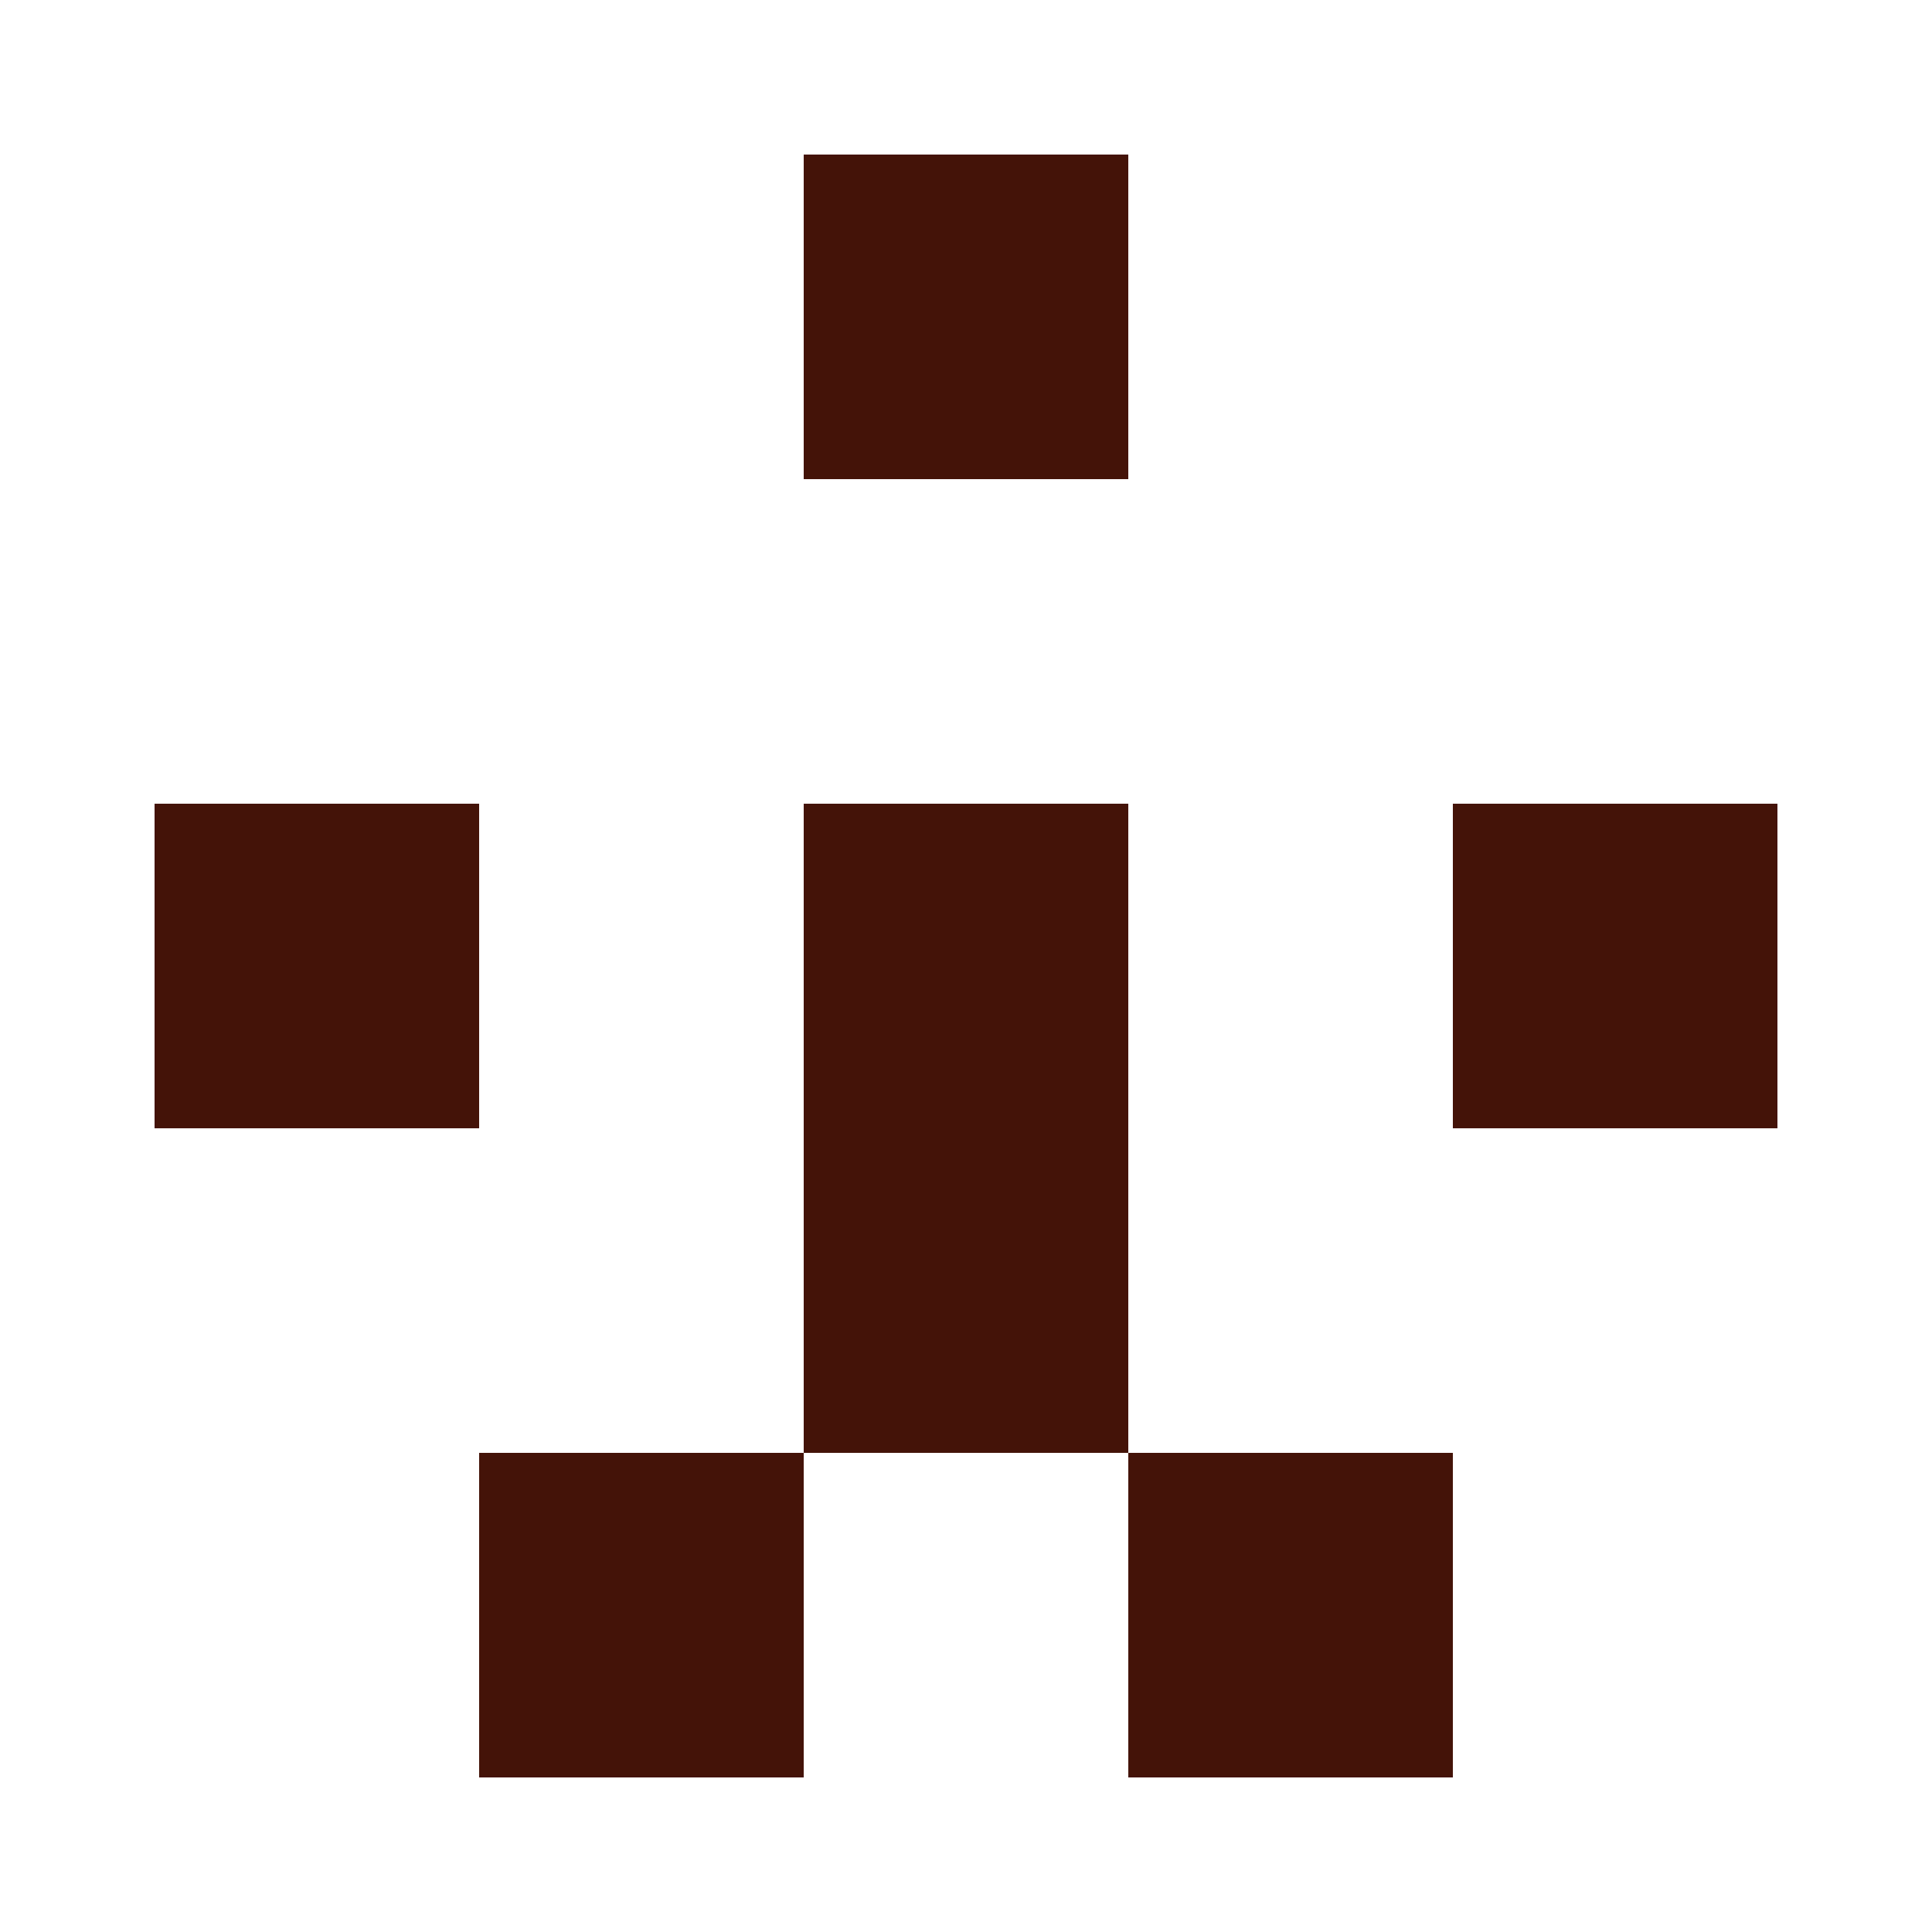
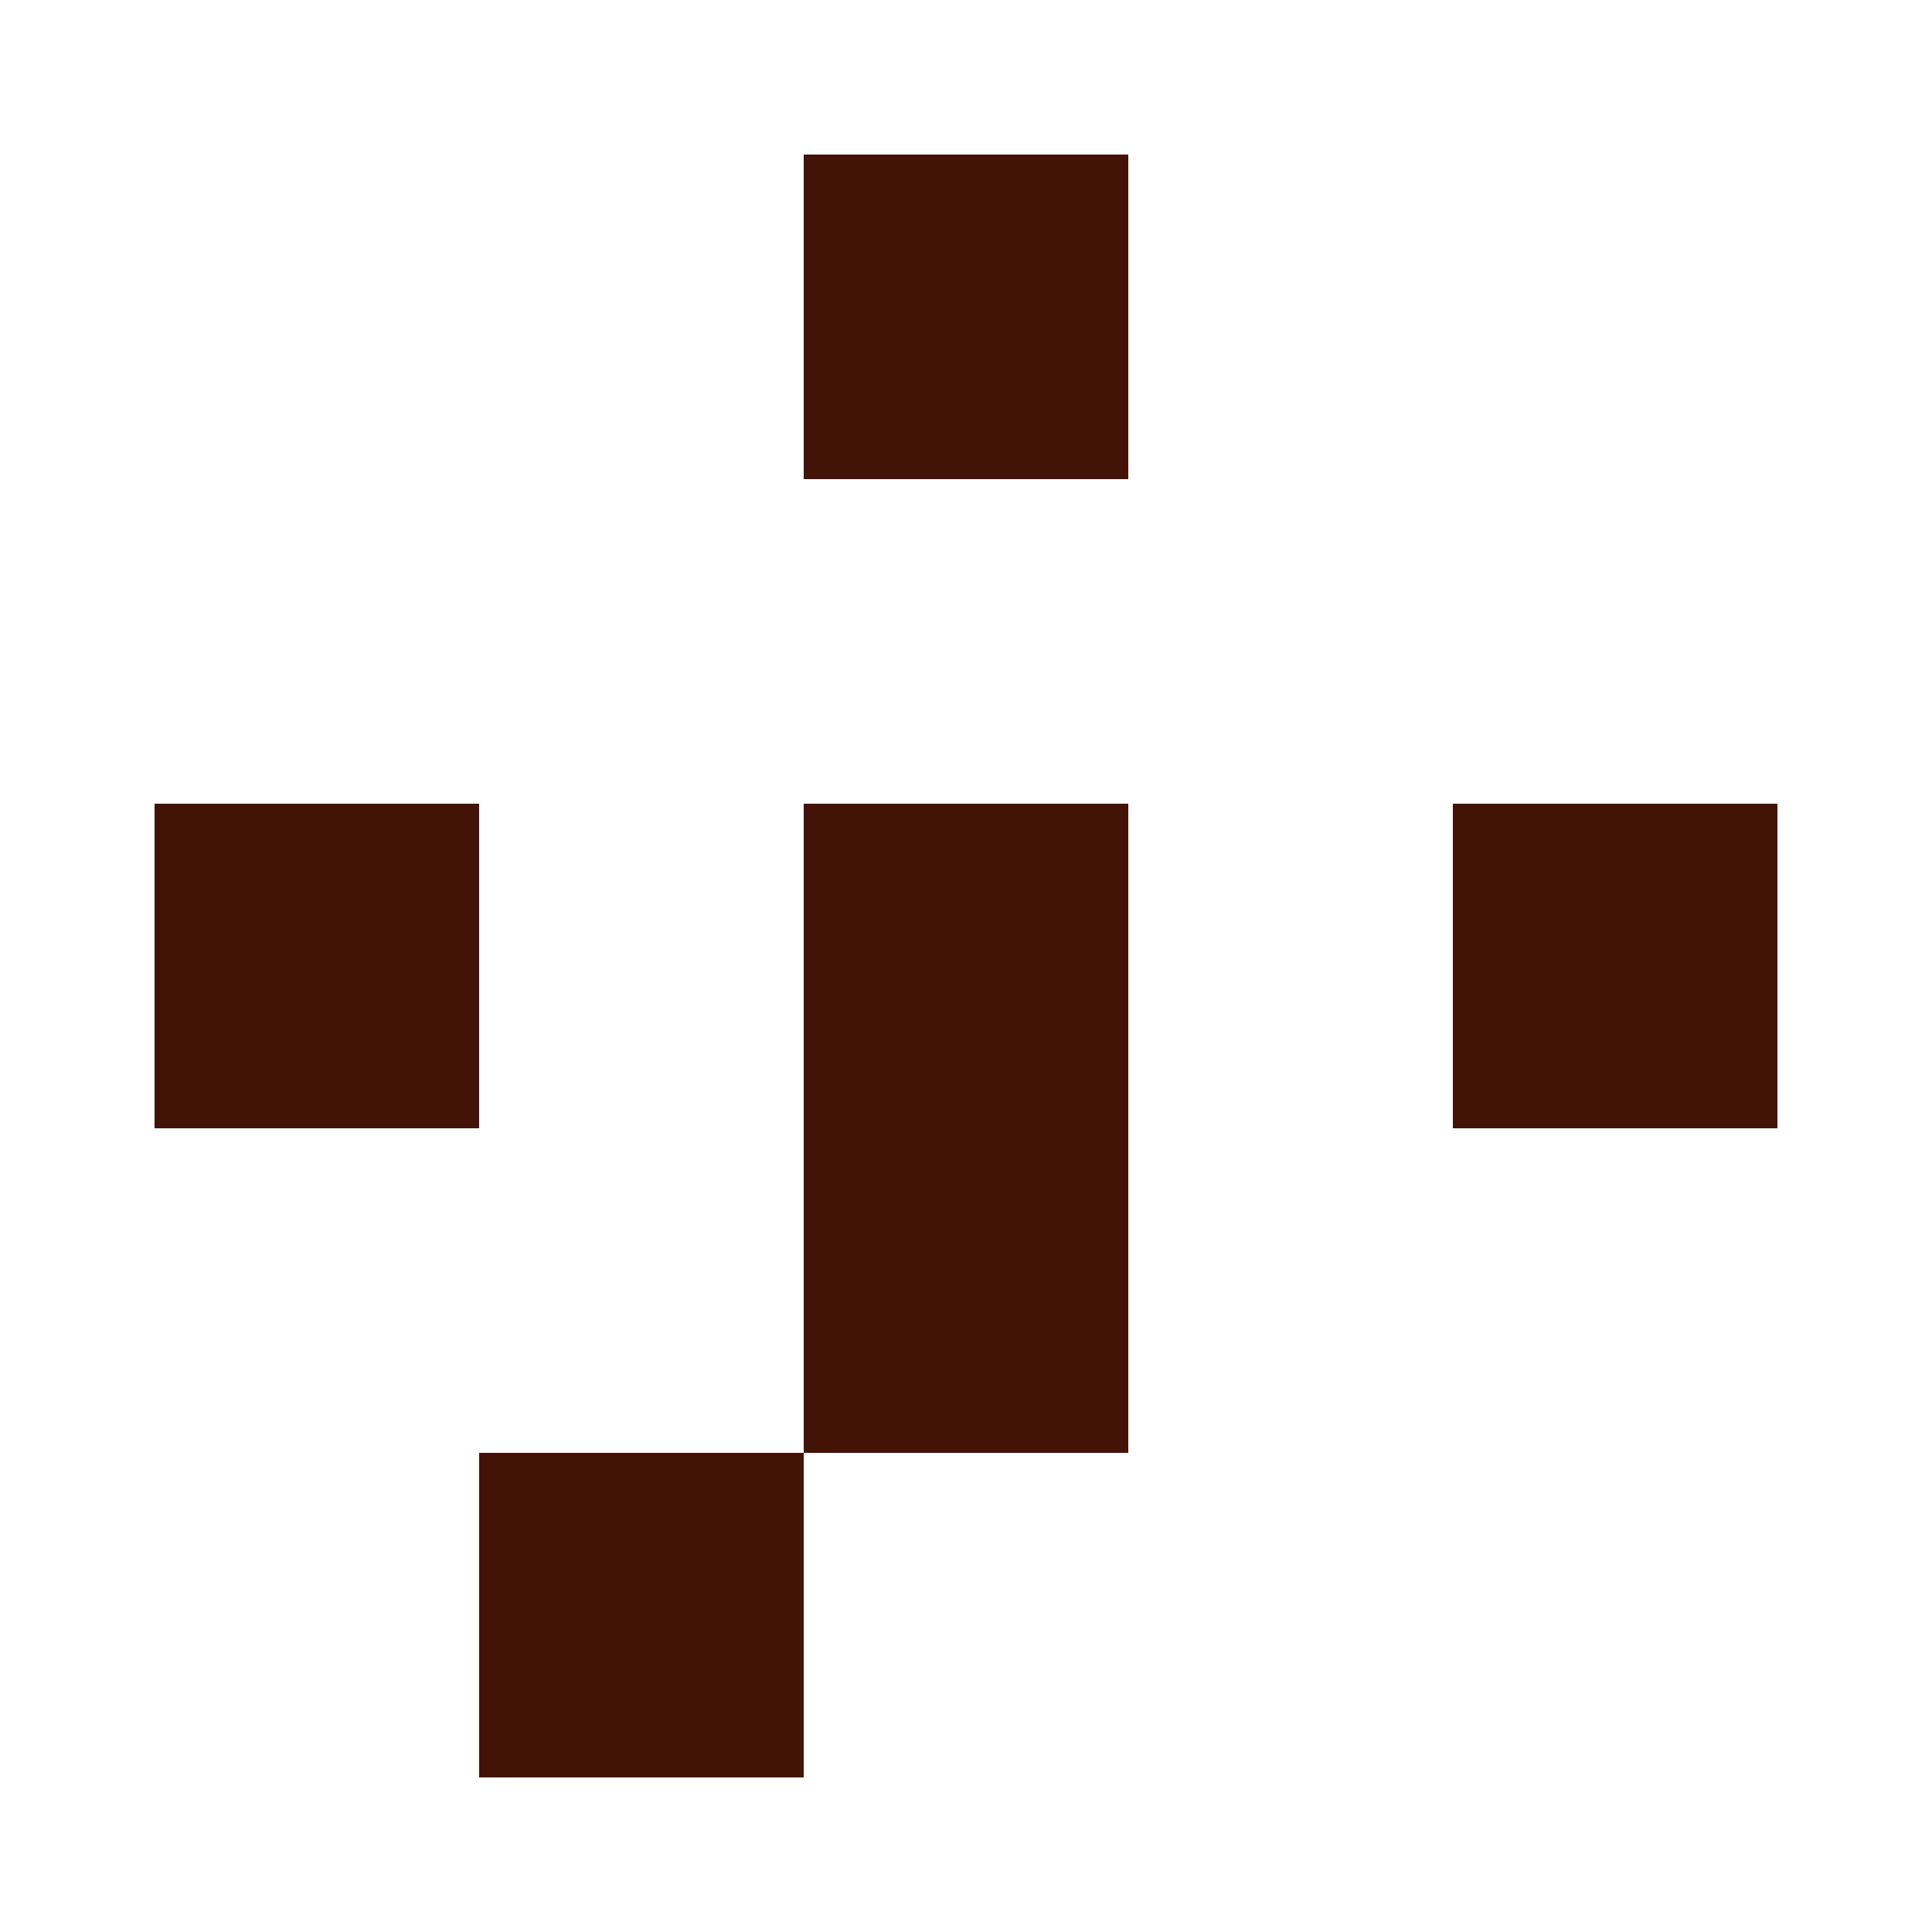
<svg xmlns="http://www.w3.org/2000/svg" width="125" height="125" viewBox="0 0 125 125" role="img" aria-label="Avatar">
  <rect x="52" y="10" width="21" height="21" fill="#441308" />
  <rect x="10" y="52" width="21" height="21" fill="#441308" />
  <rect x="52" y="52" width="21" height="21" fill="#441308" />
  <rect x="94" y="52" width="21" height="21" fill="#441308" />
  <rect x="52" y="73" width="21" height="21" fill="#441308" />
  <rect x="31" y="94" width="21" height="21" fill="#441308" />
-   <rect x="73" y="94" width="21" height="21" fill="#441308" />
</svg>